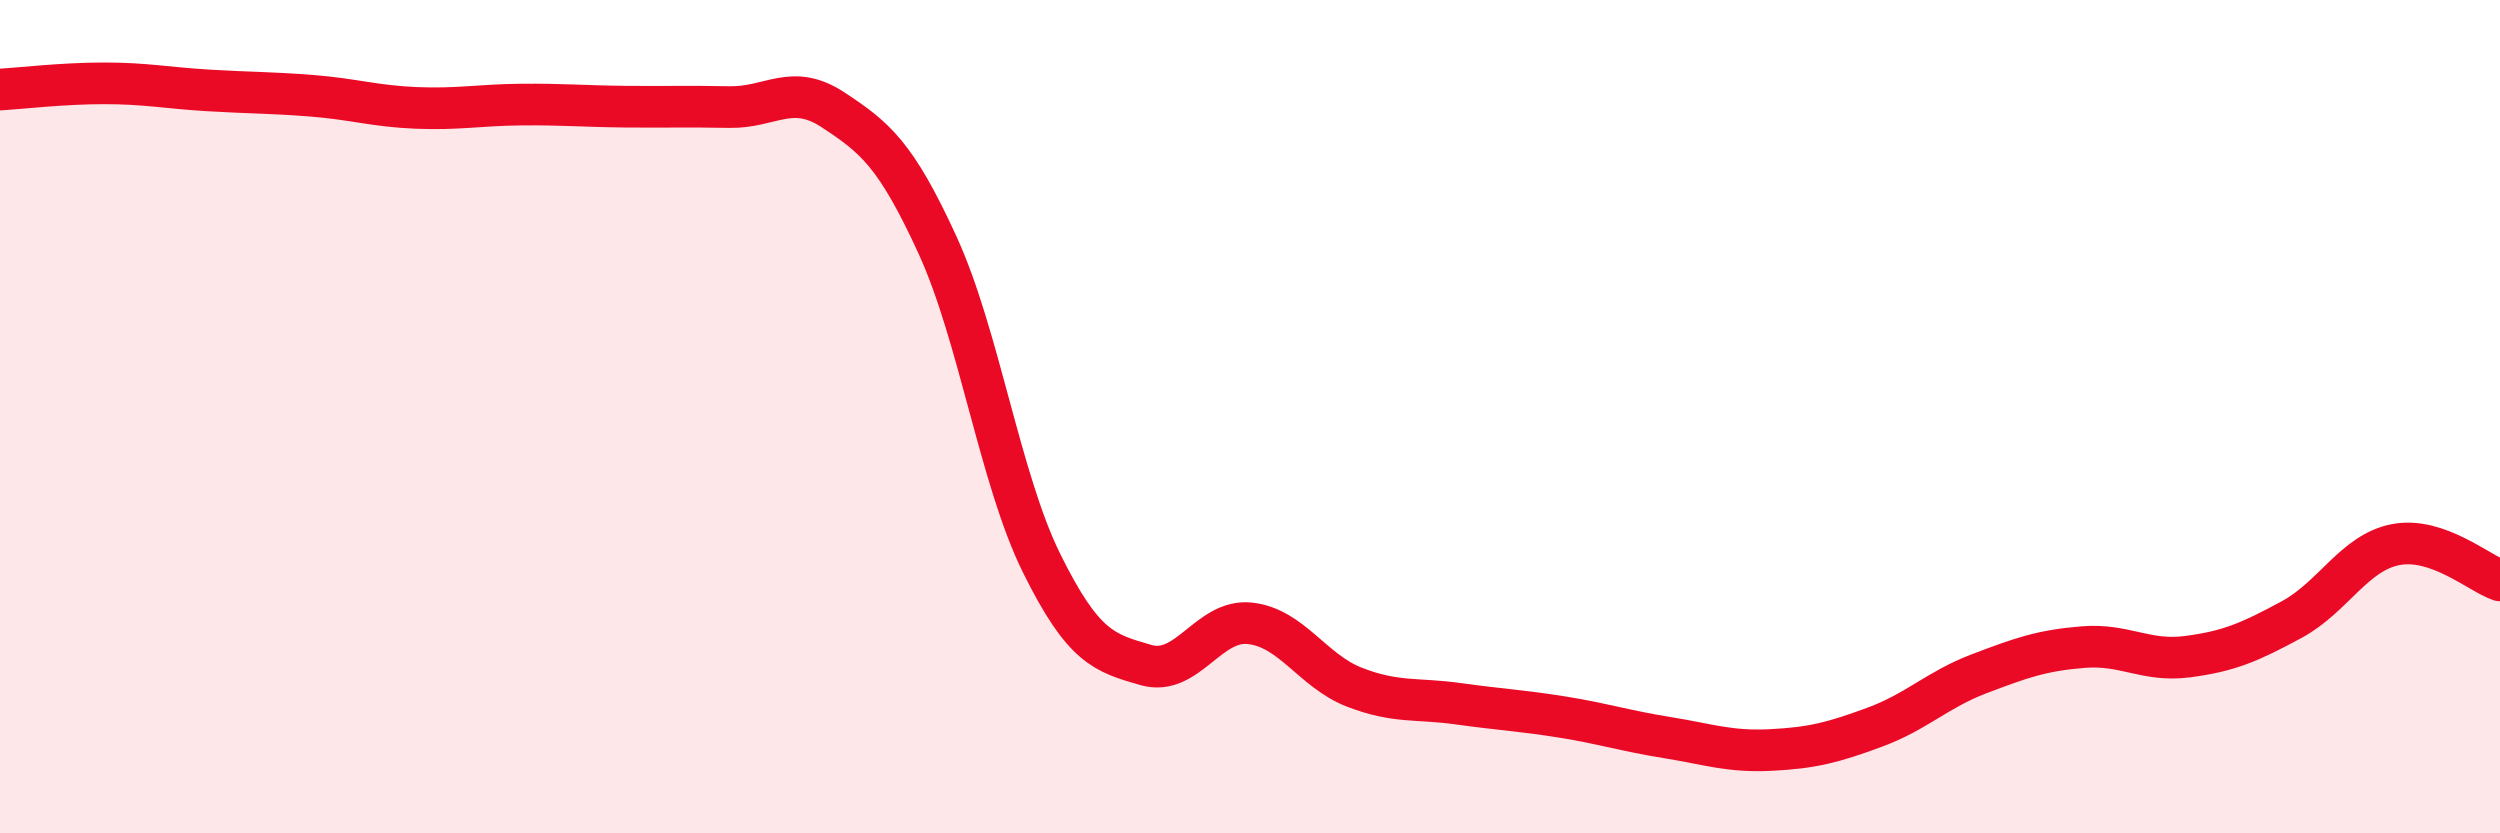
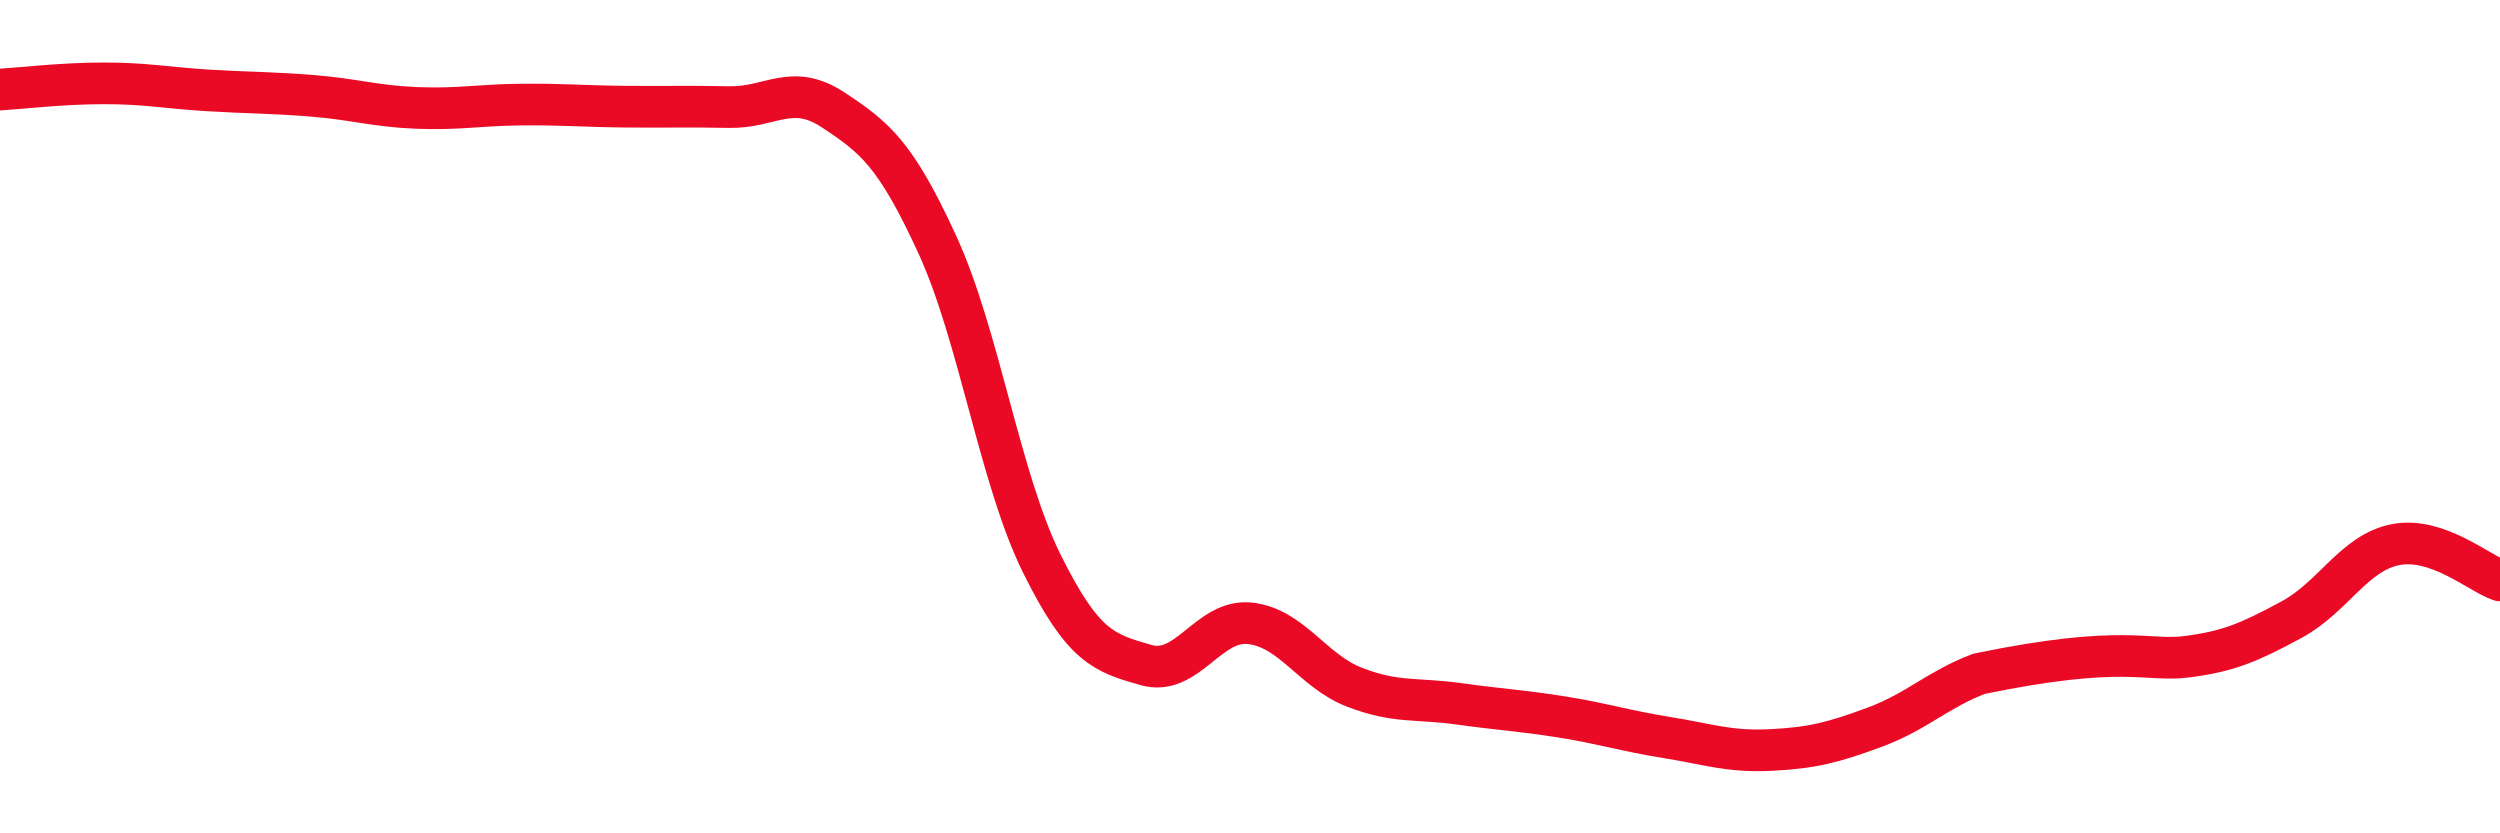
<svg xmlns="http://www.w3.org/2000/svg" width="60" height="20" viewBox="0 0 60 20">
-   <path d="M 0,2.15 C 0.5,2.12 1.5,2 2.5,2 C 3.5,2 4,2.11 5,2.17 C 6,2.23 6.5,2.22 7.5,2.3 C 8.5,2.38 9,2.55 10,2.59 C 11,2.63 11.5,2.52 12.5,2.51 C 13.5,2.5 14,2.55 15,2.56 C 16,2.57 16.5,2.55 17.5,2.57 C 18.5,2.59 19,1.98 20,2.64 C 21,3.3 21.5,3.7 22.5,5.88 C 23.5,8.06 24,11.5 25,13.52 C 26,15.54 26.5,15.67 27.5,15.96 C 28.5,16.25 29,14.85 30,14.96 C 31,15.07 31.5,16.1 32.5,16.49 C 33.5,16.88 34,16.75 35,16.89 C 36,17.03 36.5,17.05 37.5,17.21 C 38.5,17.37 39,17.54 40,17.7 C 41,17.86 41.5,18.05 42.5,18 C 43.5,17.95 44,17.82 45,17.45 C 46,17.08 46.5,16.55 47.5,16.17 C 48.5,15.79 49,15.61 50,15.53 C 51,15.45 51.5,15.89 52.5,15.76 C 53.5,15.63 54,15.41 55,14.87 C 56,14.33 56.5,13.26 57.5,13.07 C 58.5,12.88 59.5,13.76 60,13.93L60 20L0 20Z" fill="#EB0A25" opacity="0.1" stroke-linecap="round" stroke-linejoin="round" />
-   <path d="M 0,2.15 C 0.5,2.12 1.5,2 2.5,2 C 3.5,2 4,2.11 5,2.17 C 6,2.23 6.5,2.22 7.5,2.3 C 8.5,2.38 9,2.55 10,2.59 C 11,2.63 11.5,2.52 12.5,2.51 C 13.5,2.5 14,2.55 15,2.56 C 16,2.57 16.5,2.55 17.5,2.57 C 18.5,2.59 19,1.98 20,2.64 C 21,3.3 21.5,3.7 22.5,5.88 C 23.5,8.06 24,11.5 25,13.52 C 26,15.54 26.5,15.67 27.5,15.96 C 28.5,16.25 29,14.85 30,14.96 C 31,15.07 31.5,16.1 32.5,16.49 C 33.5,16.88 34,16.75 35,16.89 C 36,17.03 36.5,17.05 37.5,17.21 C 38.5,17.37 39,17.54 40,17.7 C 41,17.86 41.5,18.05 42.5,18 C 43.5,17.95 44,17.82 45,17.45 C 46,17.08 46.5,16.55 47.5,16.17 C 48.5,15.79 49,15.61 50,15.53 C 51,15.45 51.5,15.89 52.5,15.76 C 53.5,15.63 54,15.41 55,14.87 C 56,14.33 56.5,13.26 57.5,13.07 C 58.5,12.88 59.5,13.76 60,13.93" stroke="#EB0A25" stroke-width="1" fill="none" stroke-linecap="round" stroke-linejoin="round" />
+   <path d="M 0,2.15 C 0.5,2.12 1.5,2 2.5,2 C 3.5,2 4,2.11 5,2.17 C 6,2.23 6.5,2.22 7.5,2.3 C 8.5,2.38 9,2.55 10,2.59 C 11,2.63 11.5,2.52 12.5,2.51 C 13.5,2.5 14,2.55 15,2.56 C 16,2.57 16.5,2.55 17.5,2.57 C 18.5,2.59 19,1.98 20,2.64 C 21,3.3 21.5,3.7 22.5,5.88 C 23.5,8.06 24,11.5 25,13.52 C 26,15.54 26.5,15.67 27.5,15.96 C 28.5,16.25 29,14.85 30,14.96 C 31,15.07 31.5,16.1 32.5,16.49 C 33.5,16.88 34,16.75 35,16.89 C 36,17.03 36.5,17.05 37.5,17.21 C 38.5,17.37 39,17.54 40,17.7 C 41,17.86 41.5,18.05 42.5,18 C 43.5,17.95 44,17.82 45,17.45 C 46,17.08 46.5,16.55 47.5,16.17 C 51,15.45 51.5,15.89 52.5,15.76 C 53.5,15.63 54,15.41 55,14.87 C 56,14.33 56.5,13.26 57.5,13.07 C 58.5,12.88 59.5,13.76 60,13.93" stroke="#EB0A25" stroke-width="1" fill="none" stroke-linecap="round" stroke-linejoin="round" />
</svg>